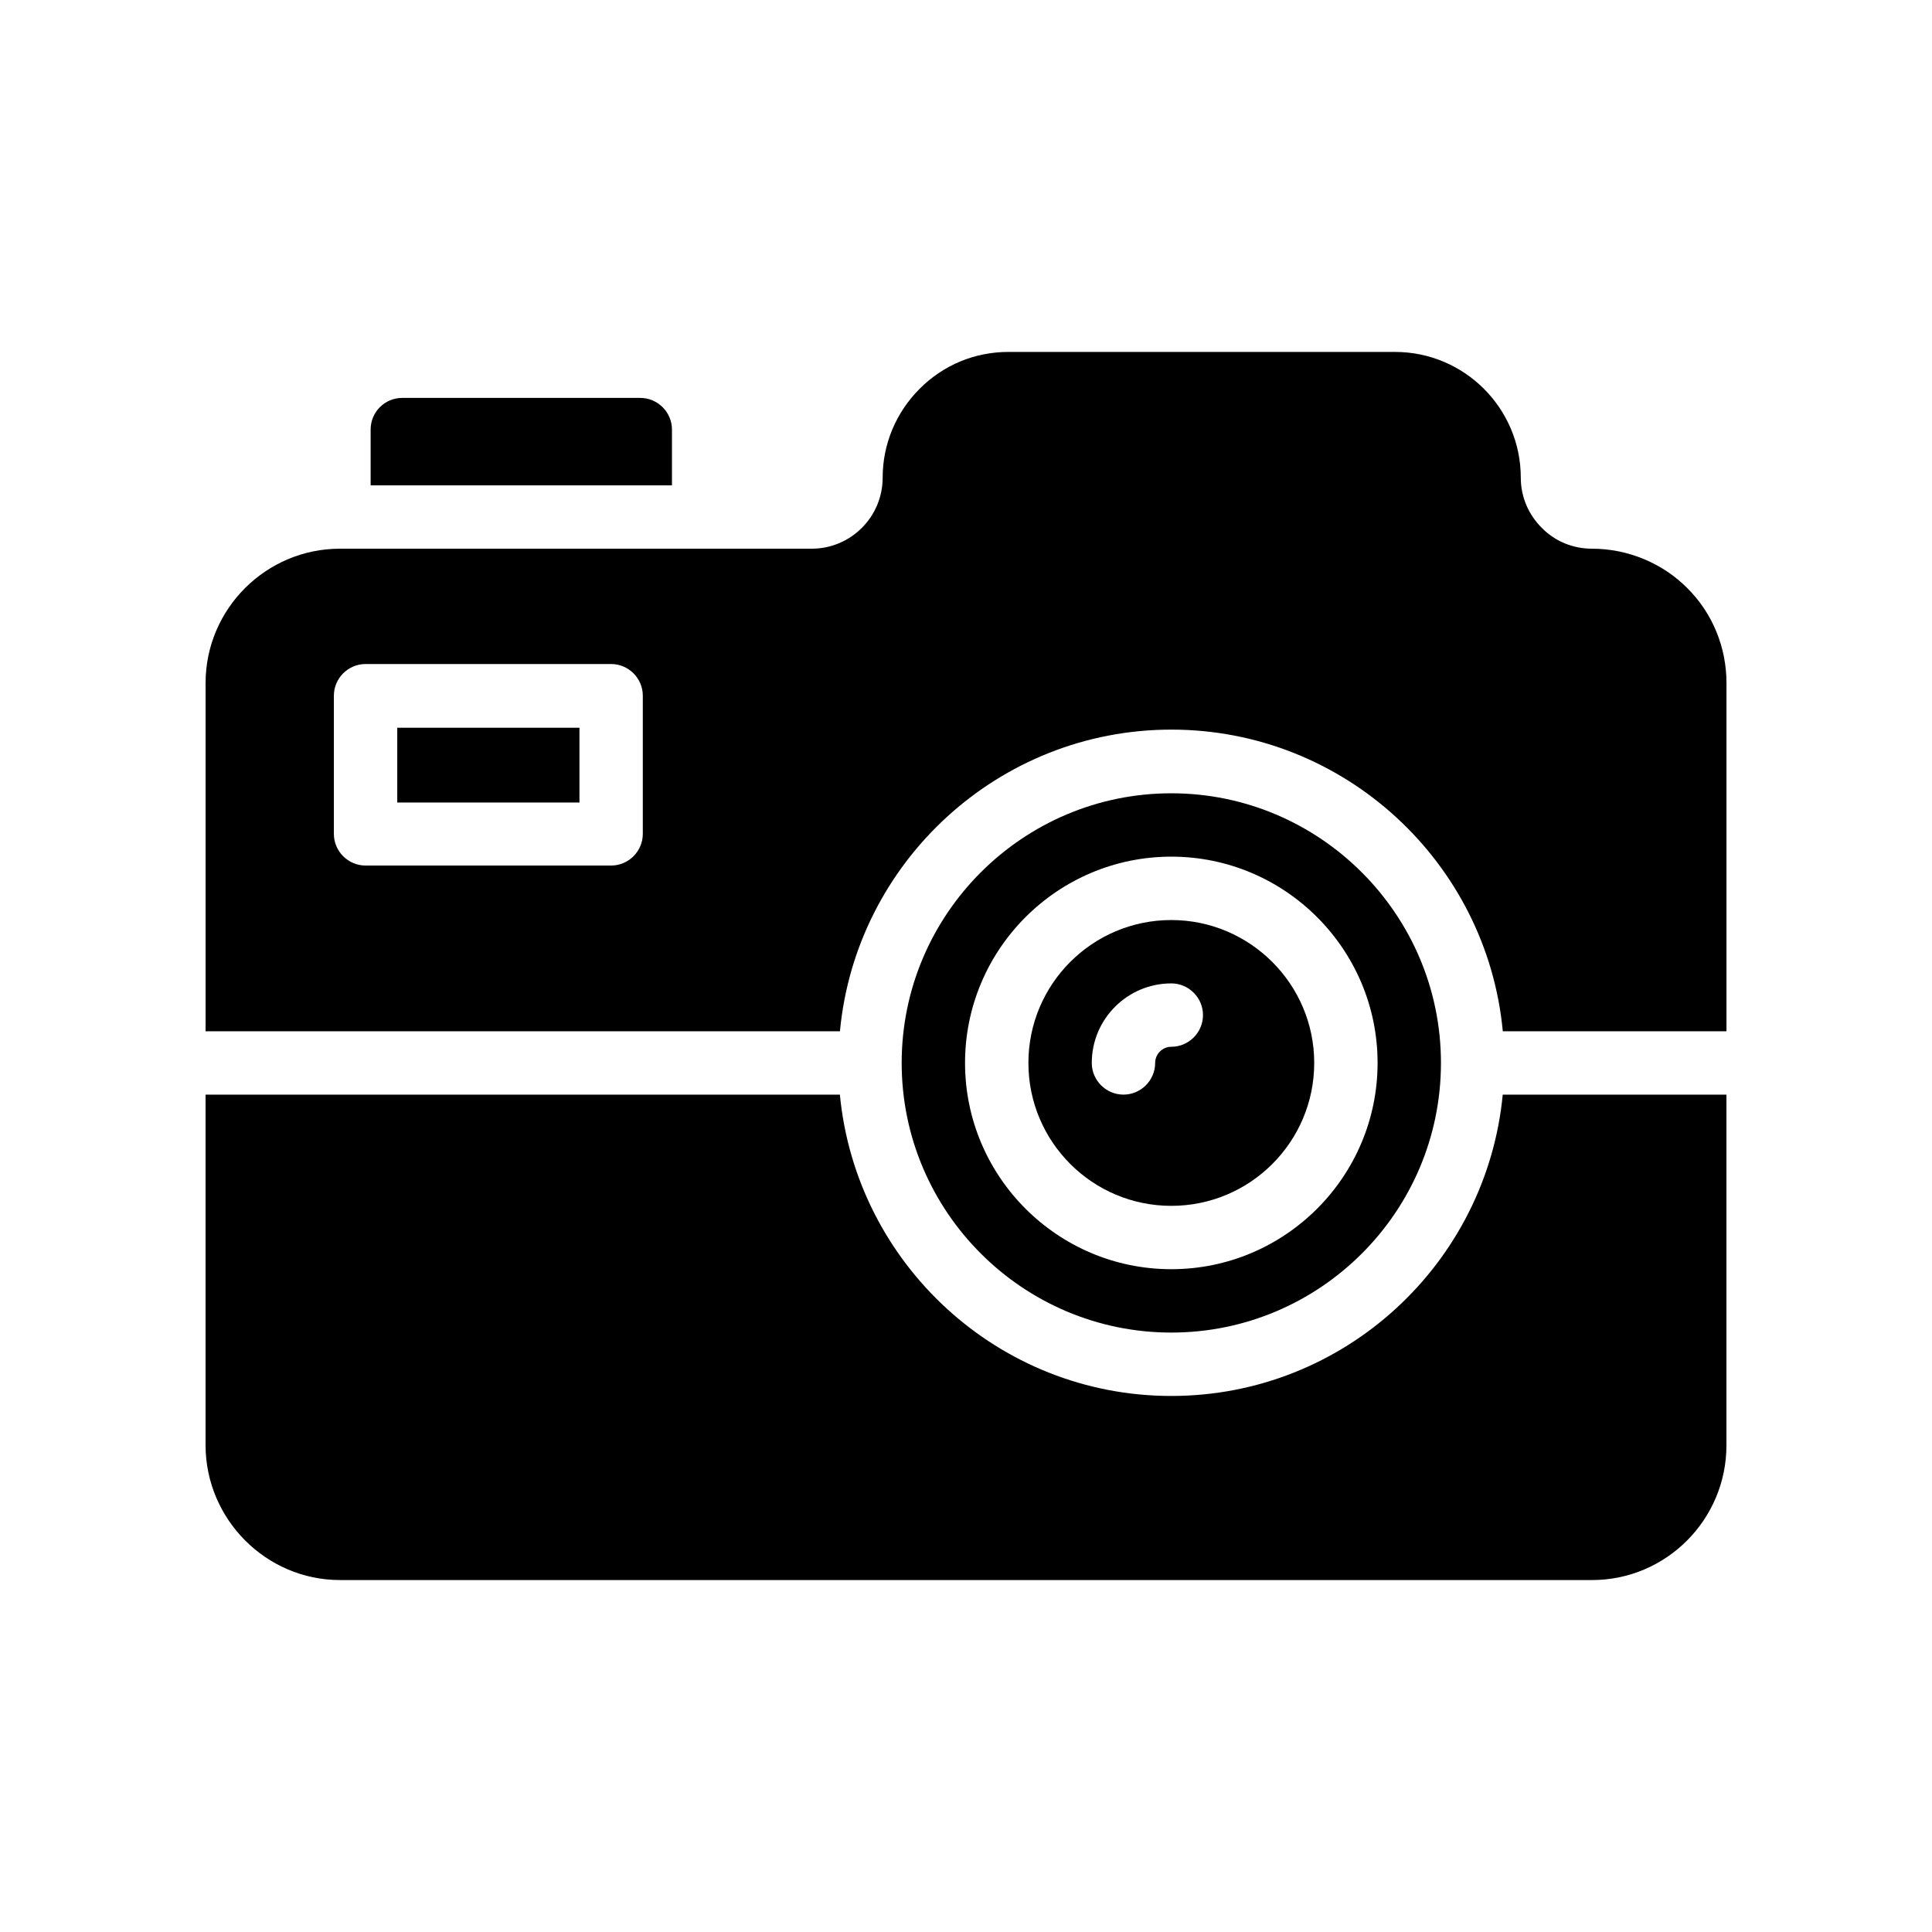
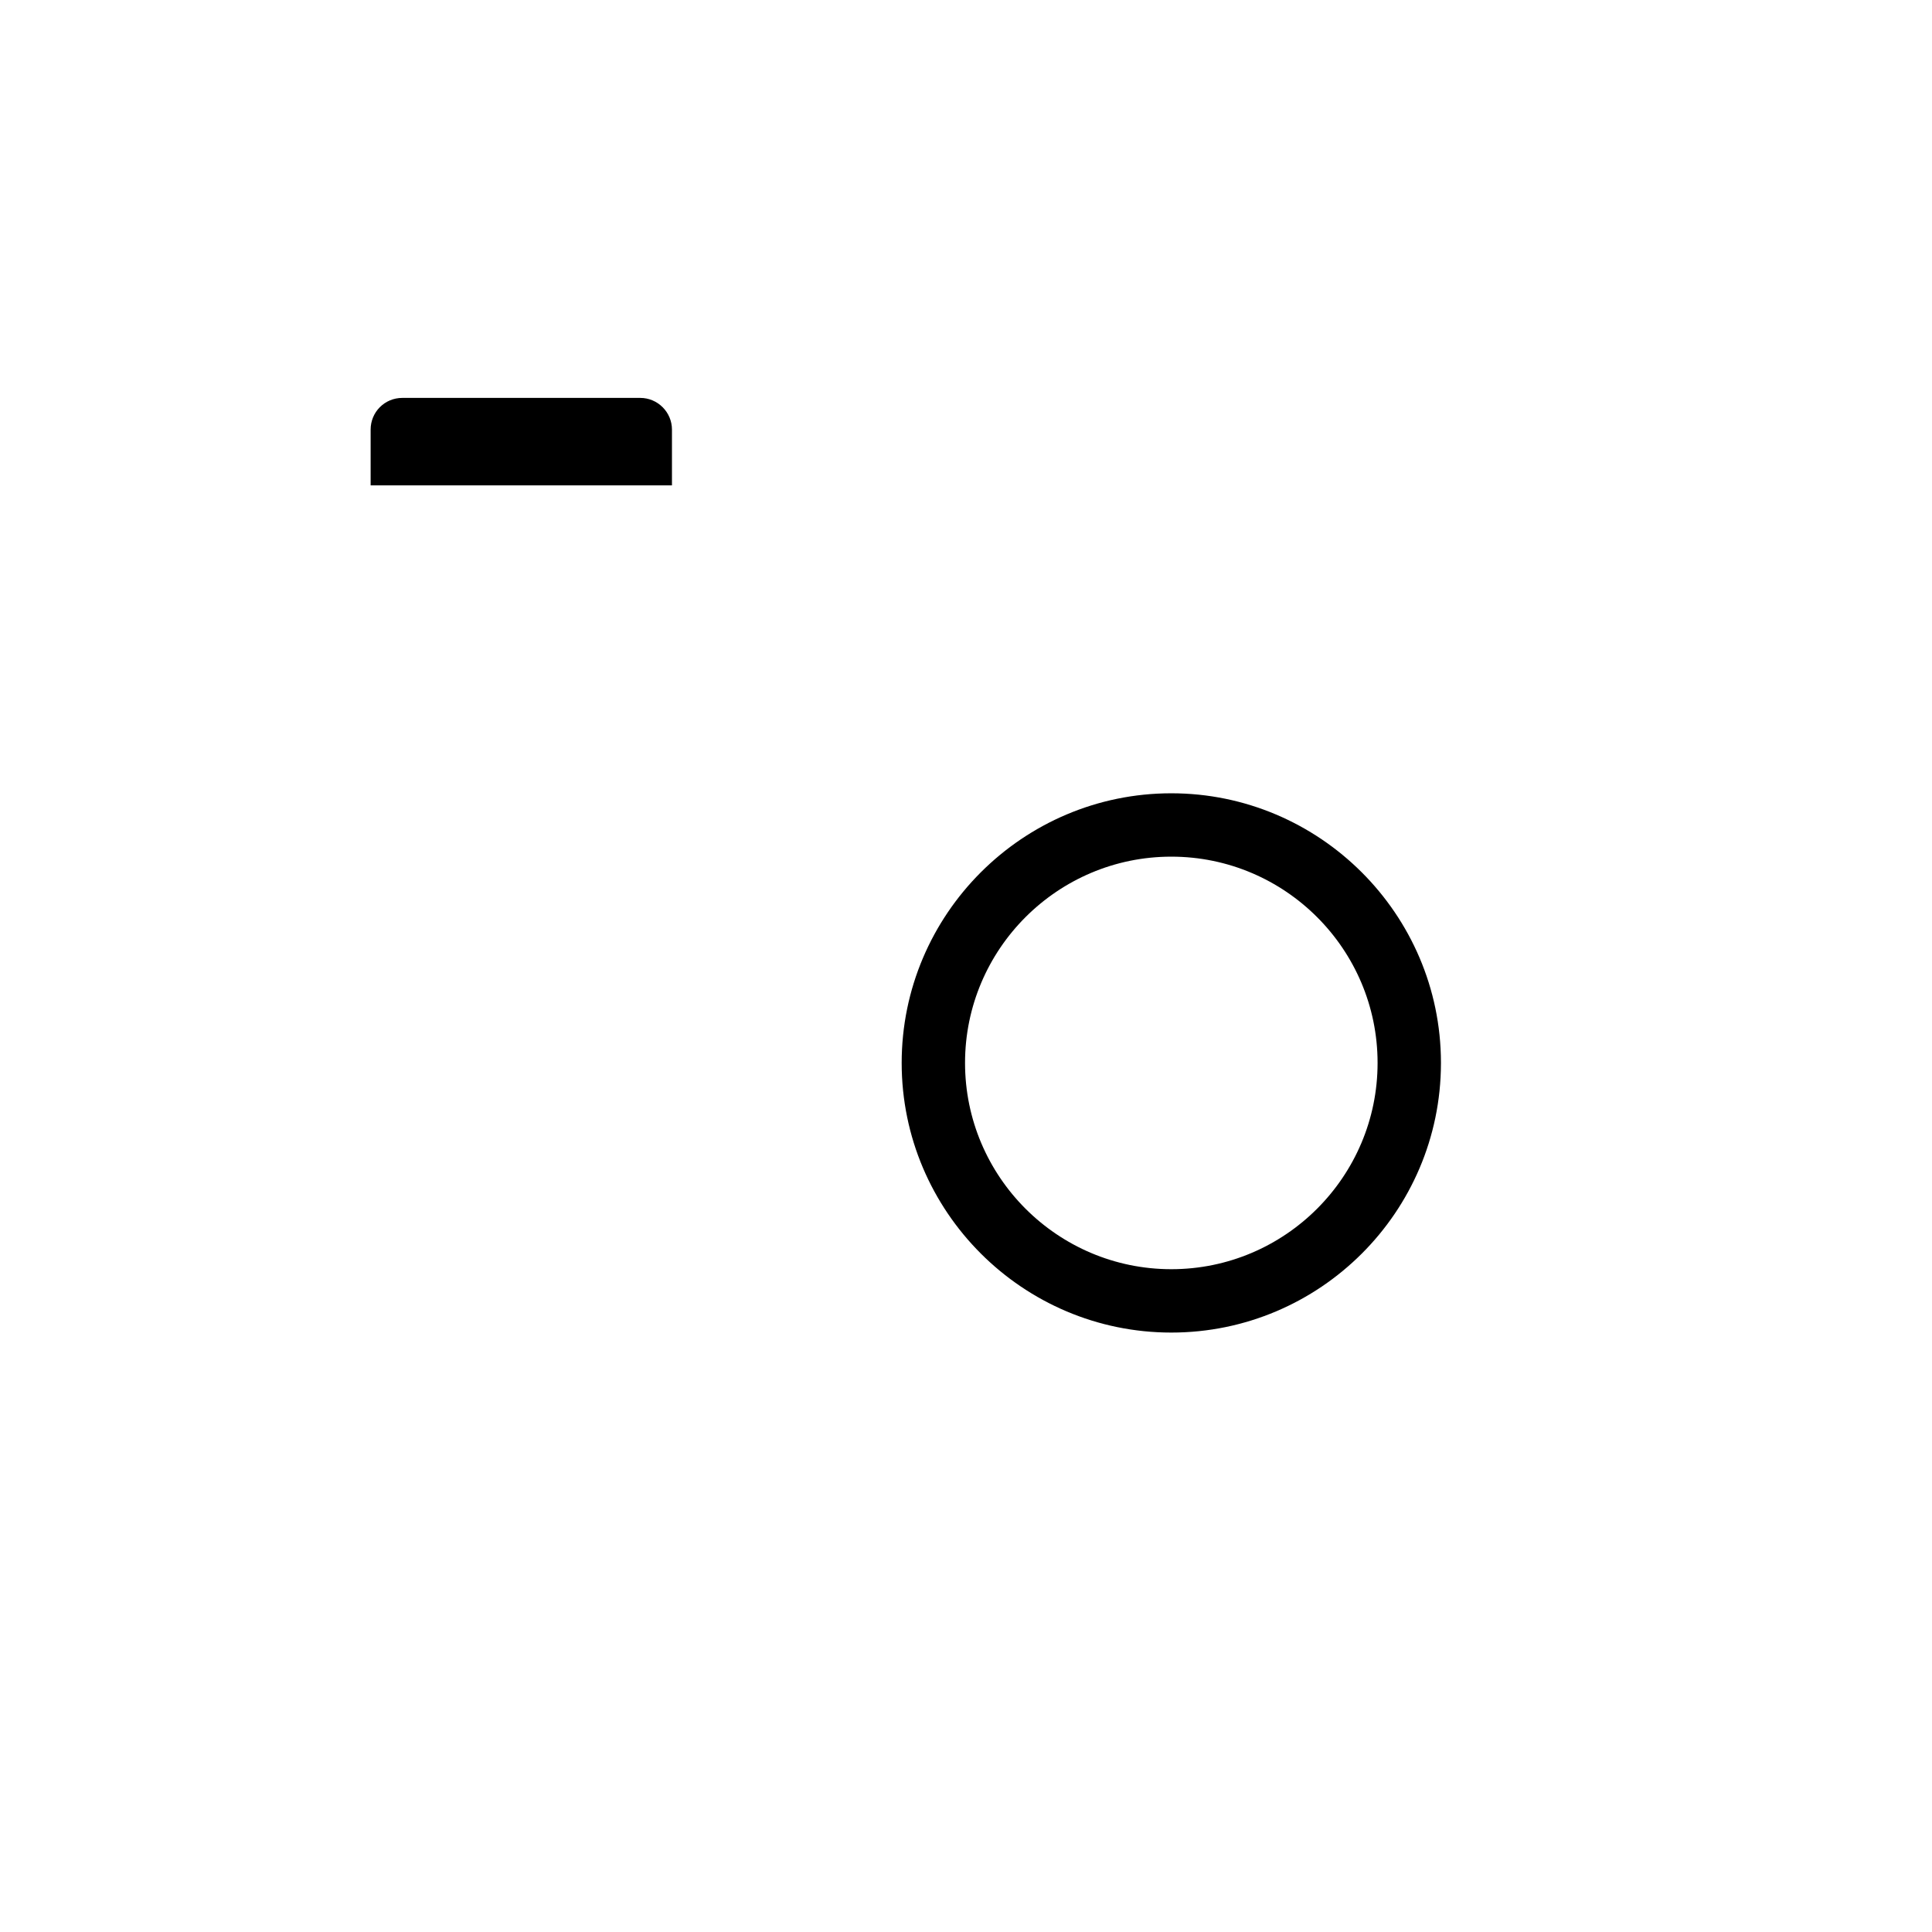
<svg xmlns="http://www.w3.org/2000/svg" fill="#000000" width="800px" height="800px" version="1.1" viewBox="144 144 512 512">
  <g>
    <path d="m250.62 249.45c-4.703 0-8.398 3.777-8.398 8.398v14.777h79.855v-14.777c0-4.617-3.777-8.398-8.398-8.398z" />
-     <path d="m454.41 387.82c-20.906 0-37.871 16.961-37.871 37.871 0 20.906 16.961 37.871 37.871 37.871 20.906 0 37.871-16.961 37.871-37.871 0-20.91-17.047-37.871-37.871-37.871zm0 33.586c-2.352 0-4.281 1.93-4.281 4.281 0 4.617-3.777 8.398-8.398 8.398-4.617 0-8.398-3.777-8.398-8.398 0-11.672 9.488-21.074 21.074-21.074 4.617 0 8.398 3.777 8.398 8.398 0.004 4.617-3.777 8.395-8.395 8.395z" />
-     <path d="m565.92 289.41c-5.039 0-9.824-1.93-13.352-5.543-3.527-3.527-5.543-8.23-5.543-13.266 0-18.391-14.945-33.336-33.336-33.336h-102.44c-8.902 0-17.215 3.441-23.512 9.742-6.297 6.297-9.824 14.695-9.824 23.594 0 10.328-8.398 18.809-18.809 18.809h-125.02c-19.566 0-35.602 15.953-35.602 35.602v92.281h168.11c4.199-44.754 41.984-79.938 87.832-79.938 45.848 0 83.633 35.184 87.832 79.938h59.277v-92.281c0-9.488-3.695-18.473-10.328-25.105-6.551-6.637-15.789-10.496-25.277-10.496zm-251.57 75.57c0 4.617-3.777 8.398-8.398 8.398h-65.074c-4.617 0-8.398-3.777-8.398-8.398v-36.609c0-4.617 3.777-8.398 8.398-8.398h65.074c4.617 0 8.398 3.777 8.398 8.398z" />
-     <path d="m249.28 336.86h48.281v19.816h-48.281z" />
-     <path d="m234.08 562.73h331.84c19.648 0 35.602-16.039 35.602-35.688v-92.953h-59.281c-4.281 44.754-41.984 79.855-87.832 79.855s-83.547-35.098-87.832-79.855h-168.1v92.867c0 19.648 16.035 35.773 35.602 35.773z" />
    <path d="m454.41 354.23c-39.383 0-71.457 32.074-71.457 71.457 0 39.383 32.074 71.457 71.457 71.457 39.383 0 71.371-31.992 71.457-71.289v-0.168-0.168c-0.086-39.297-32.16-71.289-71.457-71.289zm0 126.12c-30.145 0-54.664-24.52-54.664-54.664 0-30.145 24.52-54.664 54.664-54.664 30.145 0 54.664 24.52 54.664 54.664 0 30.145-24.52 54.664-54.664 54.664z" />
  </g>
</svg>